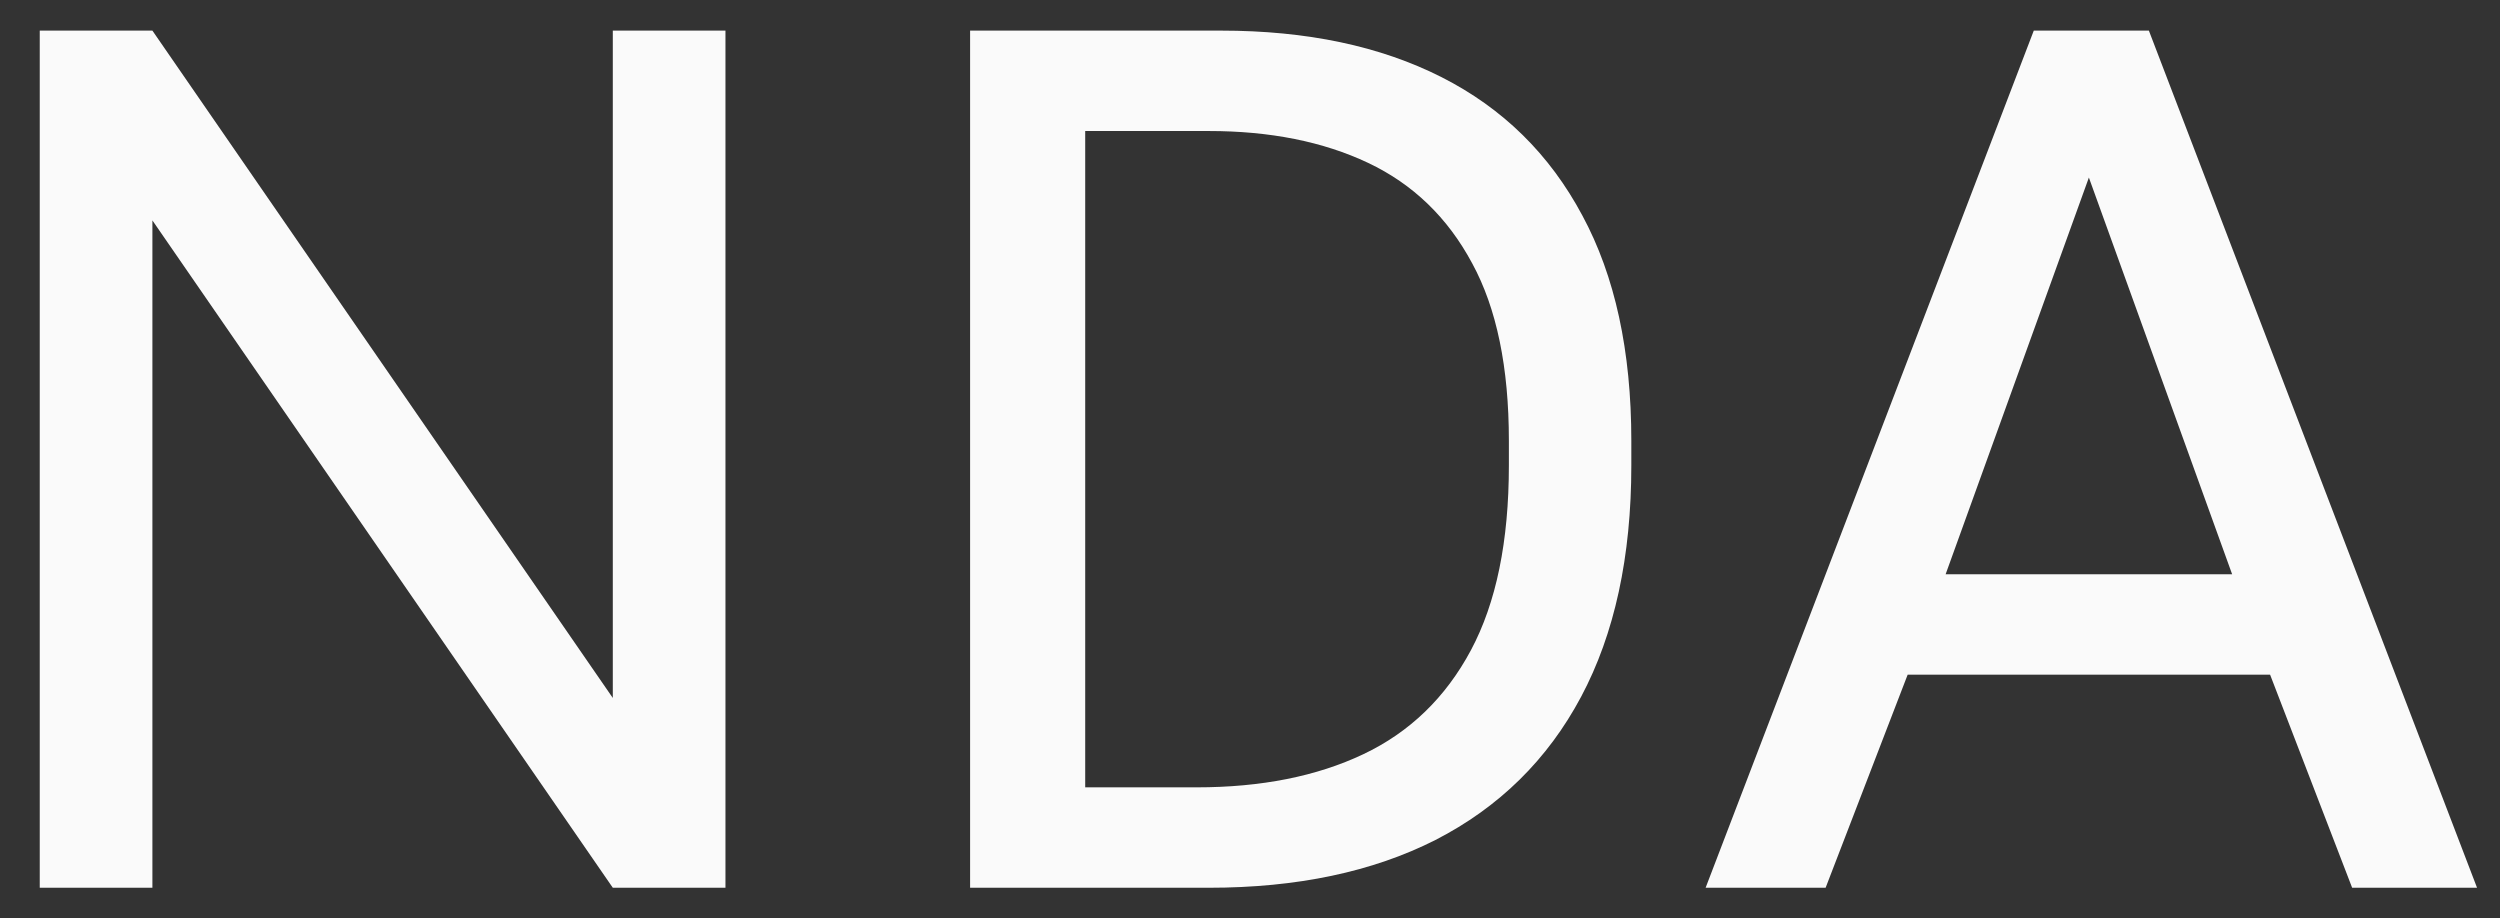
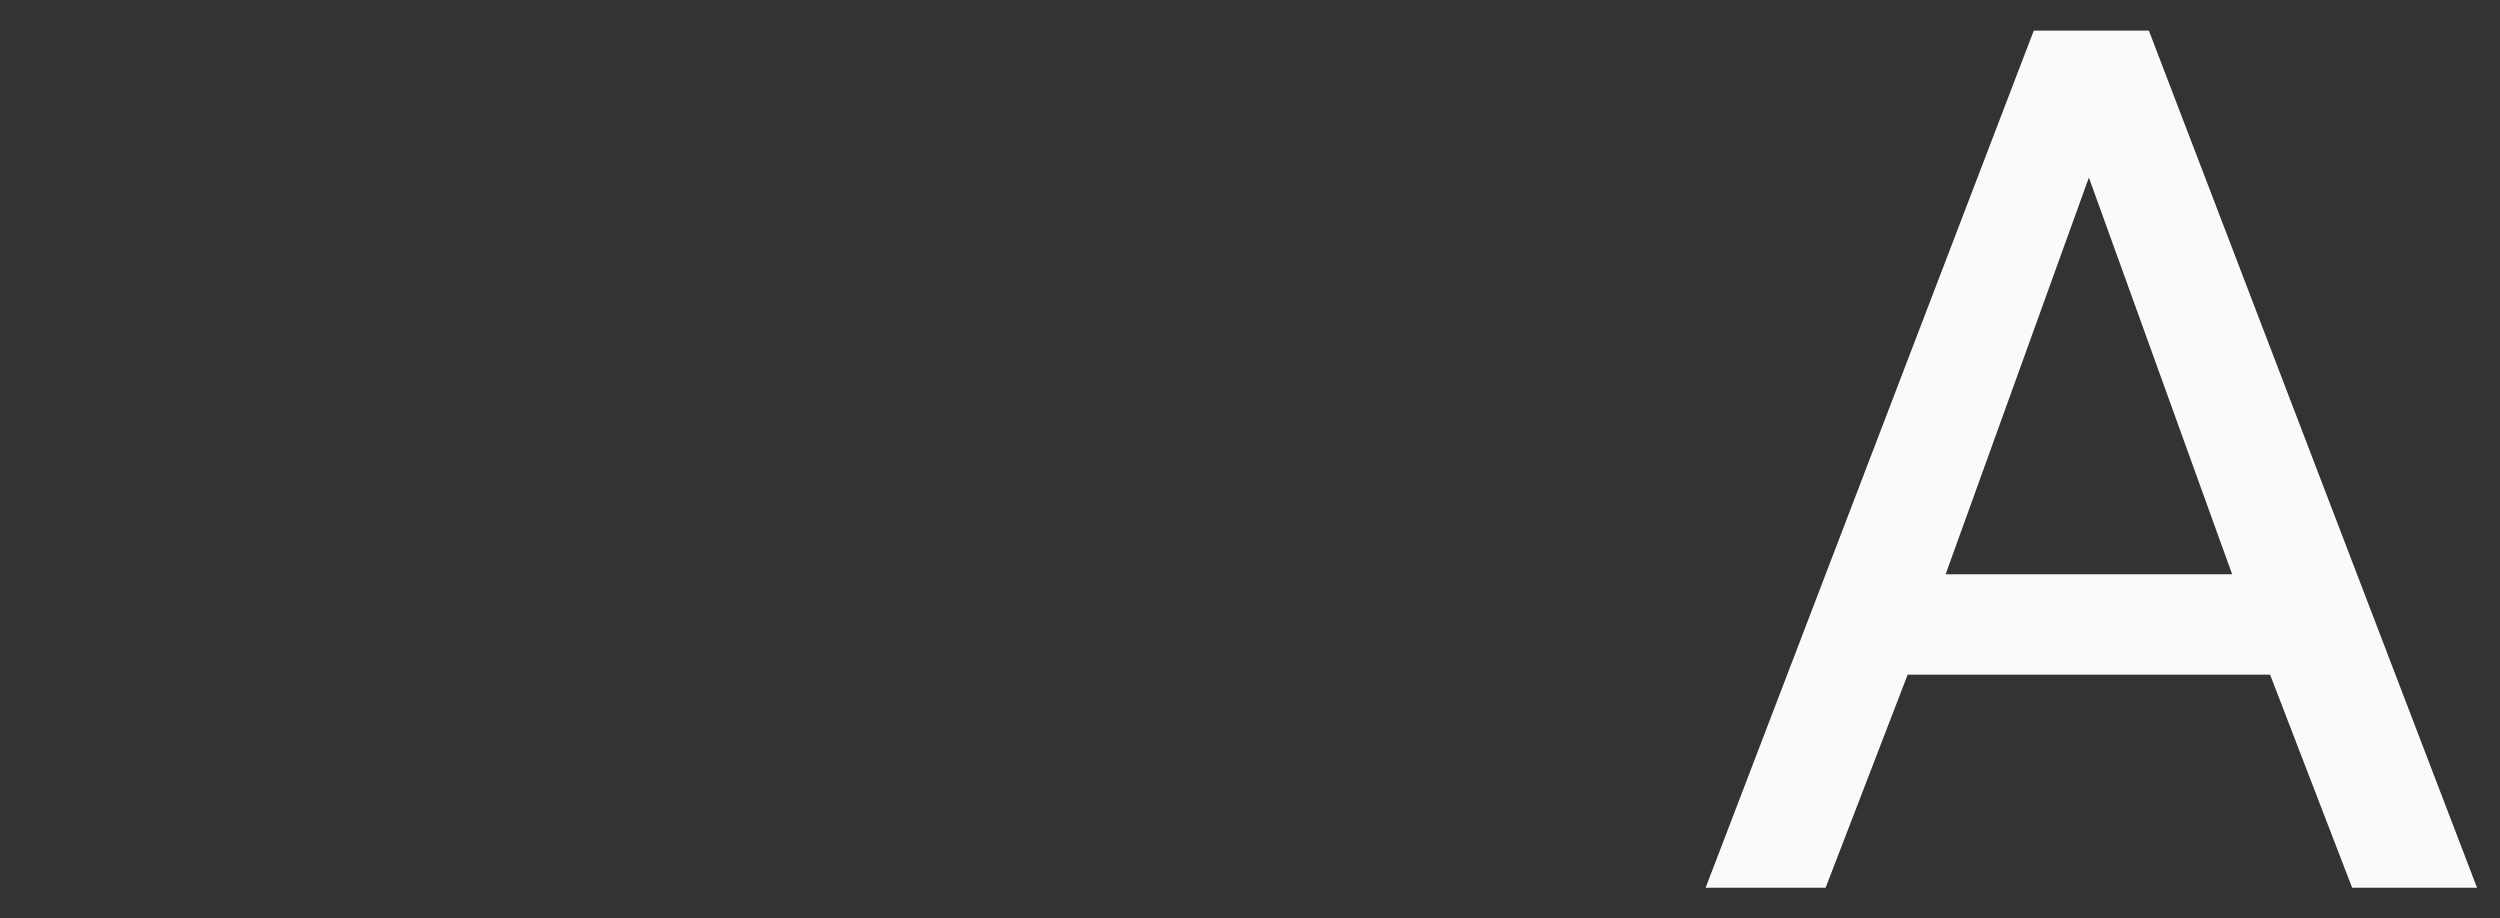
<svg xmlns="http://www.w3.org/2000/svg" width="49" height="18" viewBox="0 0 49 18" fill="none">
  <rect x="0" y="0" width="49" height="18" fill="#333333" stroke="none" />
-   <path d="M0.779 17.4V0.6H2.987L12.011 13.68V0.6H14.219V17.4H12.011L2.987 4.32V17.4H0.779Z" fill="#FAFAFA" />
-   <path d="M19.014 17.4V0.6H23.934C25.614 0.6 27.054 0.904 28.254 1.512C29.454 2.12 30.374 3.024 31.014 4.224C31.654 5.408 31.974 6.88 31.974 8.64V9.12C31.974 10.912 31.646 12.424 30.99 13.656C30.334 14.888 29.382 15.824 28.134 16.464C26.902 17.088 25.422 17.4 23.694 17.4H19.014ZM21.27 15.432H23.454C24.718 15.432 25.806 15.216 26.718 14.784C27.63 14.352 28.334 13.672 28.83 12.744C29.326 11.816 29.574 10.608 29.574 9.12V8.64C29.574 7.2 29.334 6.04 28.854 5.16C28.374 4.264 27.694 3.608 26.814 3.192C25.934 2.776 24.894 2.568 23.694 2.568H21.27V15.432Z" fill="#FAFAFA" />
  <path d="M33.43 17.4L39.862 0.6H42.118L48.55 17.4H46.102L44.494 13.224H37.39L35.782 17.4H33.43ZM38.134 11.256H43.75L40.942 3.48L38.134 11.256Z" fill="#FAFAFA" />
</svg>